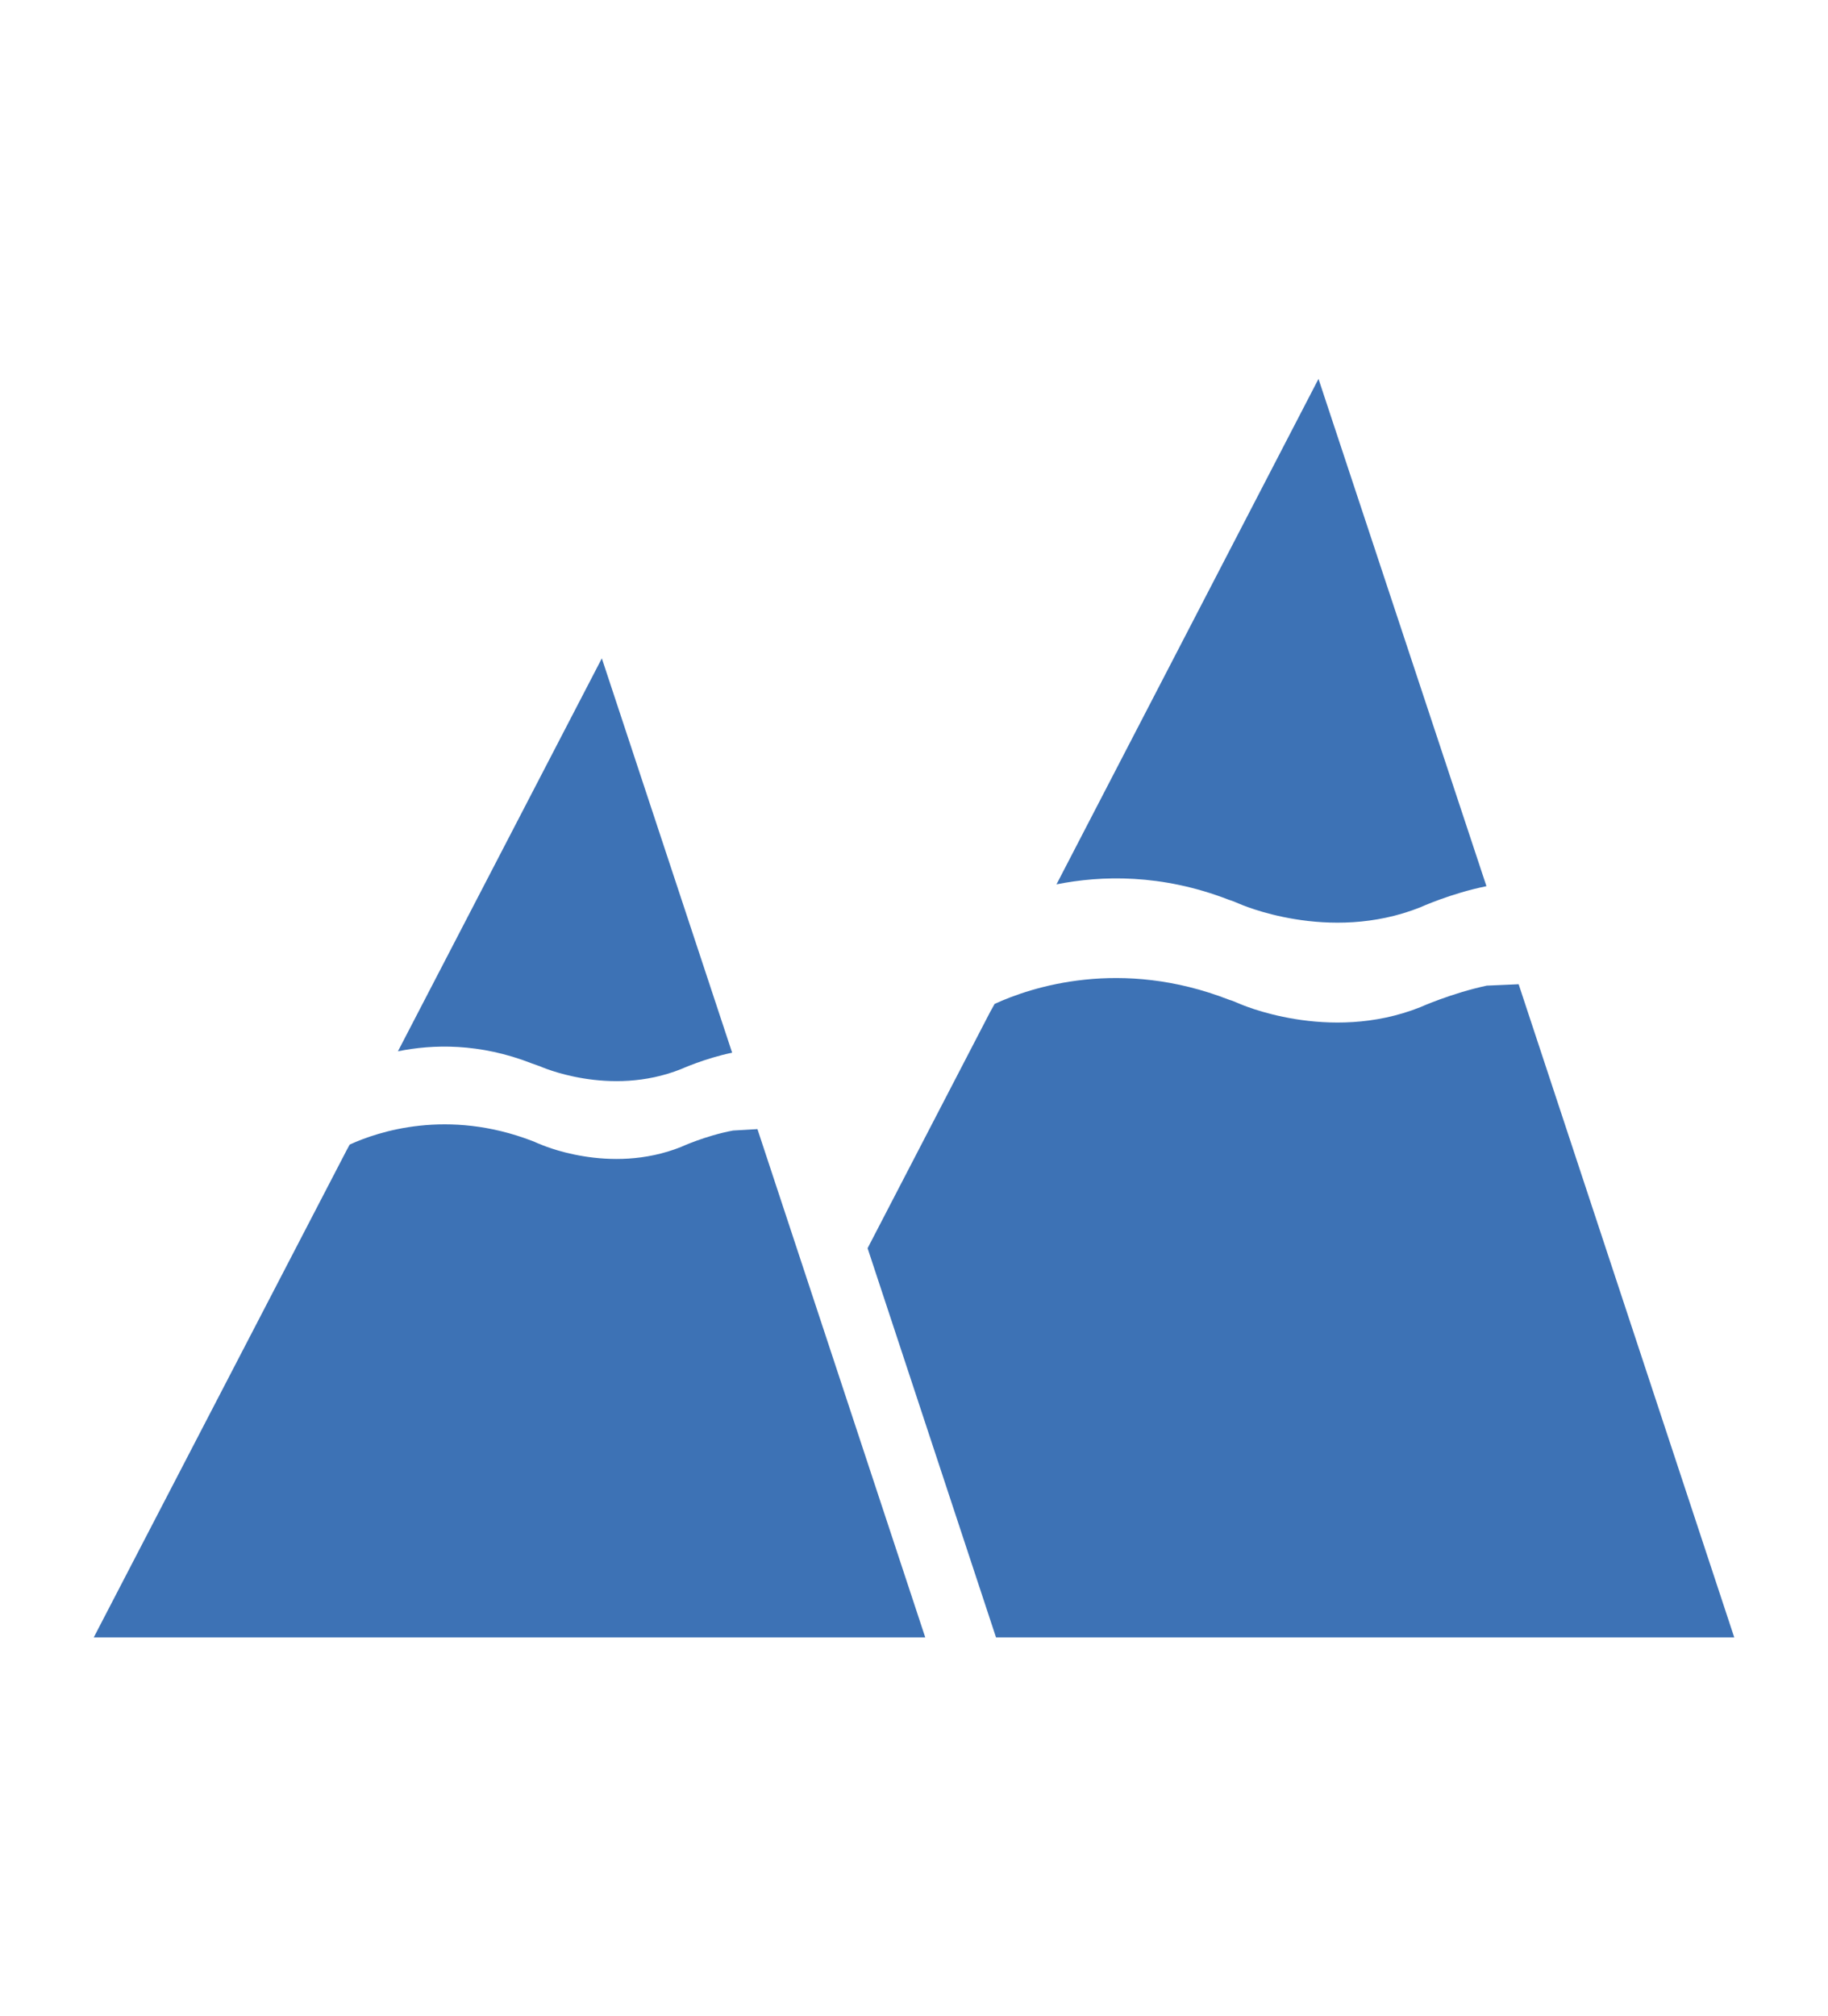
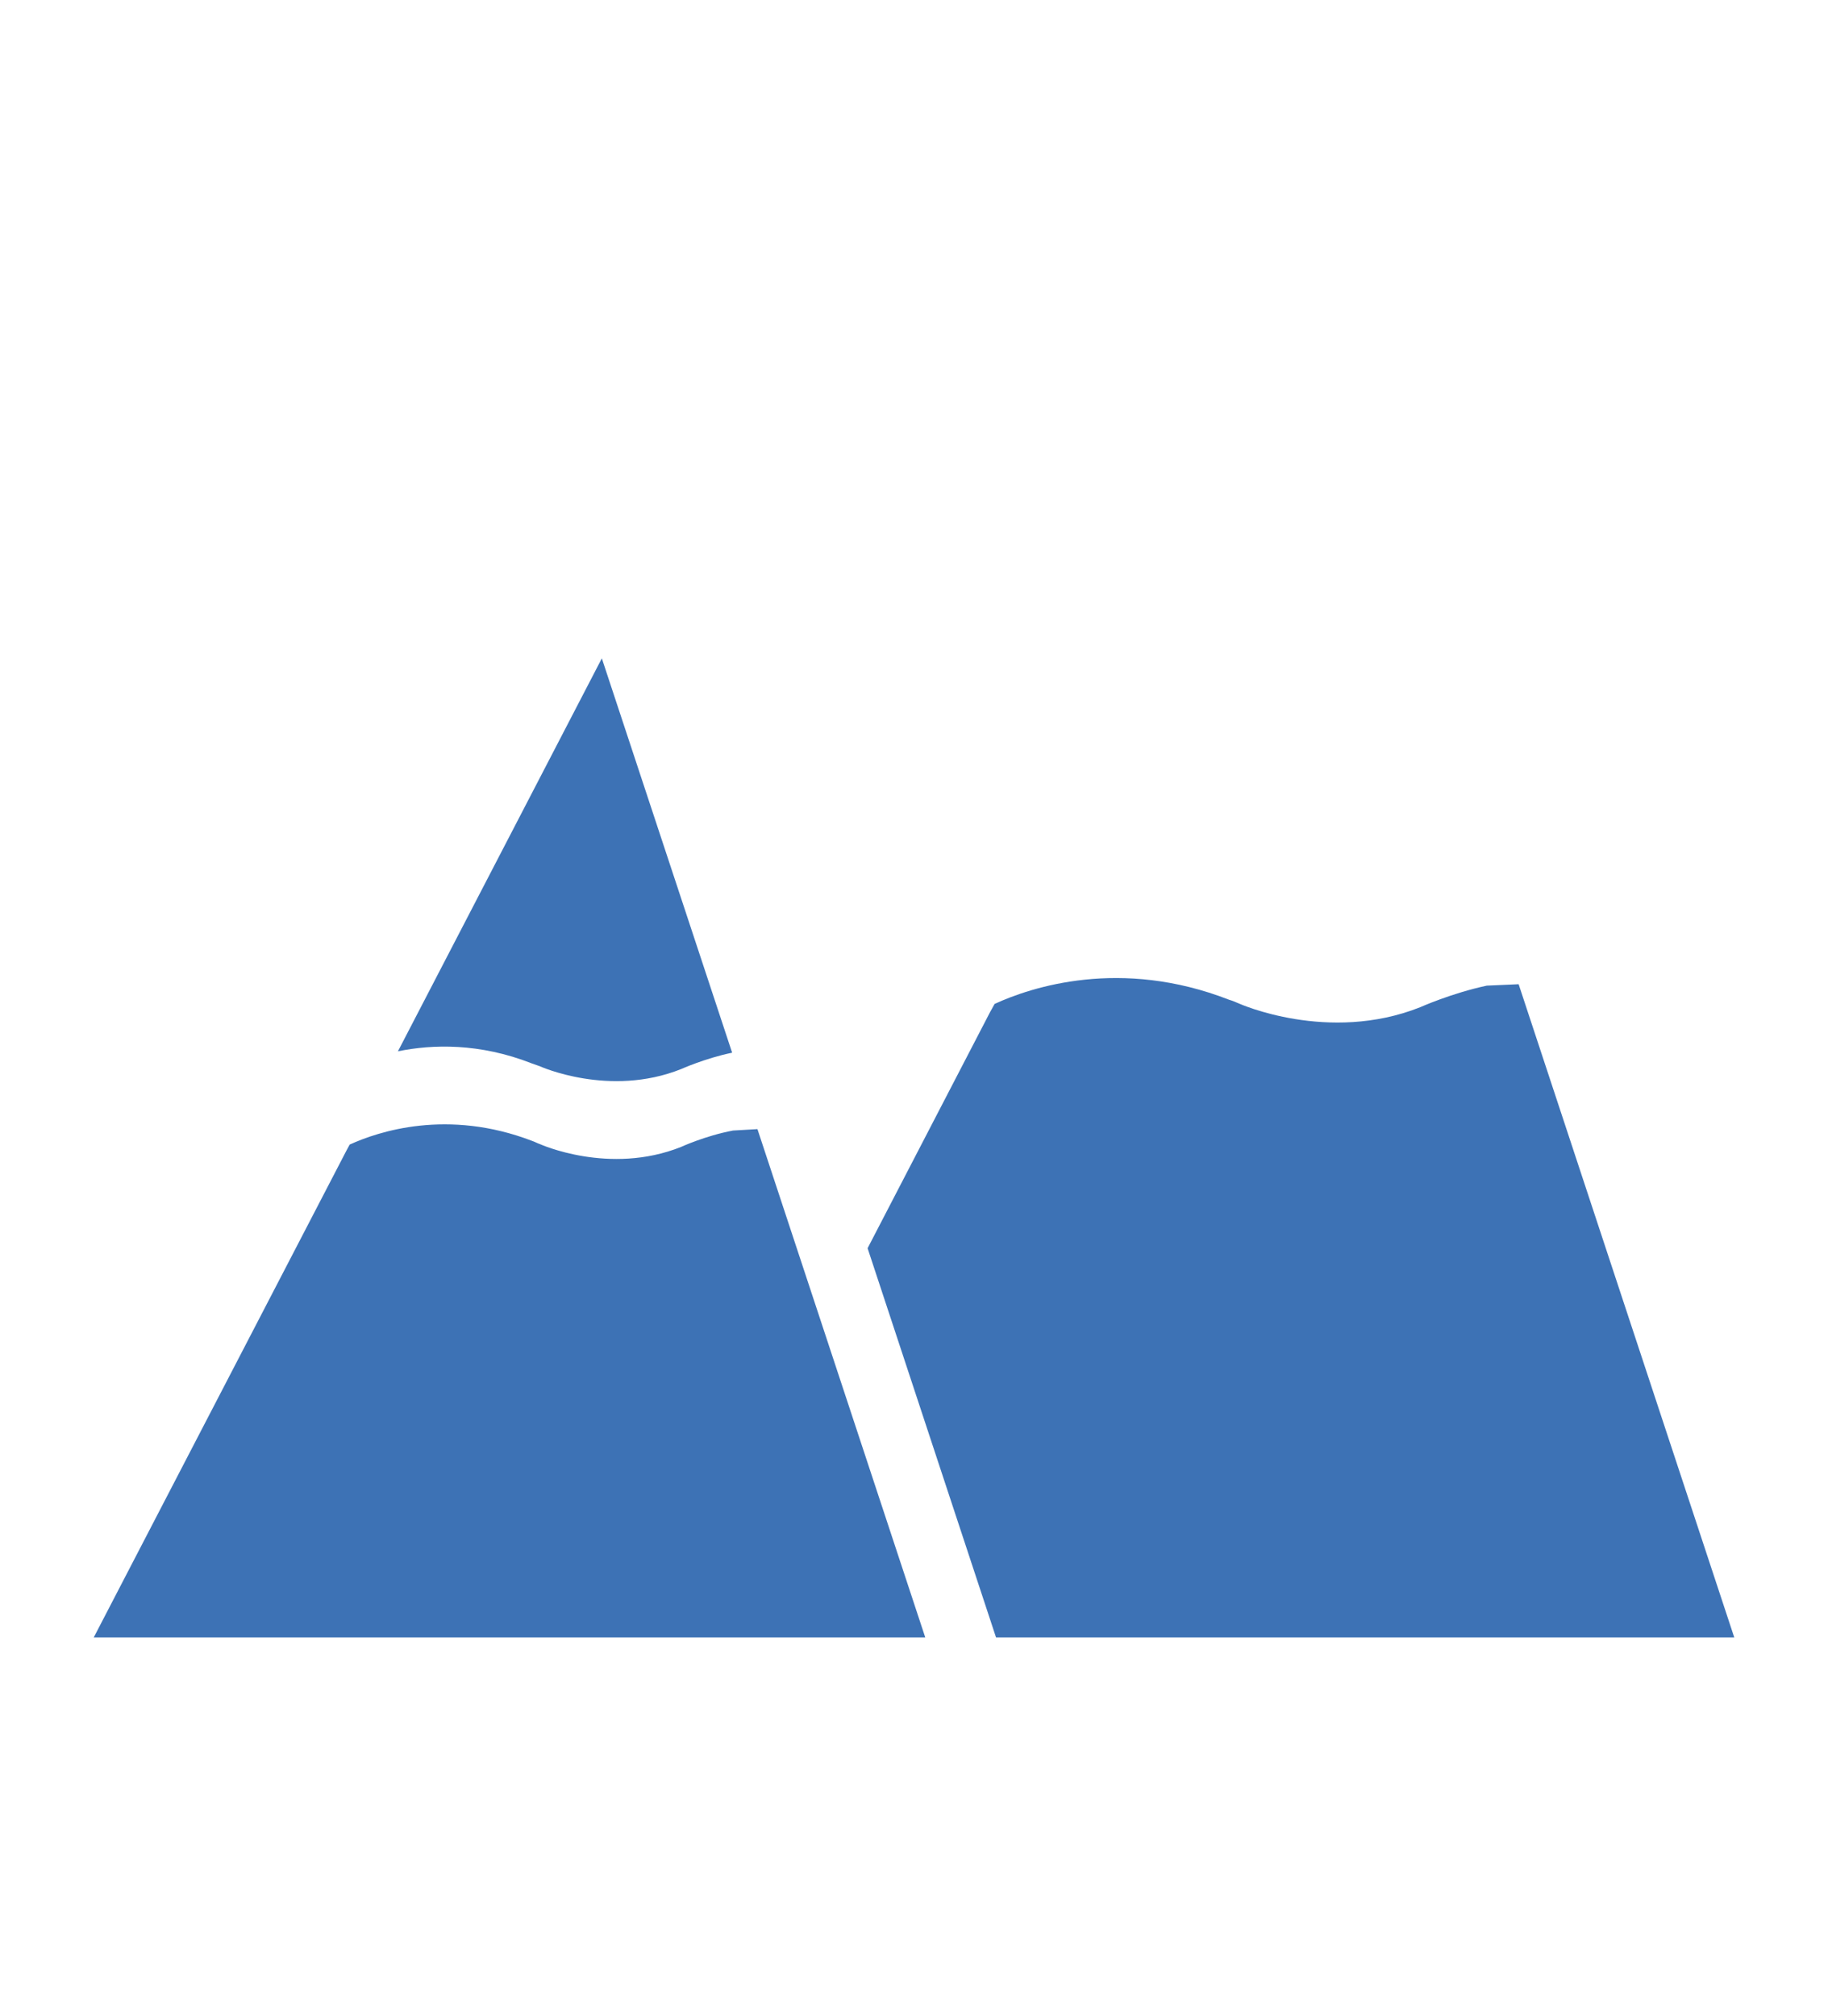
<svg xmlns="http://www.w3.org/2000/svg" xml:space="preserve" width="39px" height="43px" version="1.1" style="shape-rendering:geometricPrecision; text-rendering:geometricPrecision; image-rendering:optimizeQuality; fill-rule:evenodd; clip-rule:evenodd" viewBox="0 0 39 43">
  <defs>
    <style type="text/css">
   
    .fil0 {fill:none}
    .fil1 {fill:#3D72B5;fill-rule:nonzero}
   
  </style>
  </defs>
  <g id="Layer_x0020_1">
    <rect class="fil0" width="39" height="43" />
    <g id="_1233554069776">
      <path class="fil1" d="M15.62 22.45l-2.78 -8.41 -4.35 8.38c0.74,-0.15 1.74,-0.18 2.86,0.26 0.06,0.02 0.11,0.04 0.17,0.06 0,0 1.48,0.67 3.01,0.06 0,0 0.51,-0.23 1.09,-0.35l0 0z" />
      <path class="fil1" d="M16.16 24.08l-0.52 0.03c-0.59,0.11 -1.11,0.35 -1.11,0.35 -1.53,0.61 -3.01,-0.06 -3.01,-0.06 -0.06,-0.02 -0.11,-0.05 -0.17,-0.07 -1.8,-0.69 -3.28,-0.2 -3.89,0.08l-0.07 0.13 -5.39 10.38 17.74 0 -3.58 -10.84z" />
-       <path class="fil1" d="M26.22 19.19c0.07,0.02 0.14,0.05 0.21,0.08 0,0 1.91,0.86 3.87,0.08 0,0 0.66,-0.3 1.41,-0.45l0 -0.01 -3.58 -10.81 -5.59 10.78c0.95,-0.19 2.24,-0.23 3.68,0.33z" />
      <path class="fil1" d="M32.4 20.99l-0.68 0.03c-0.75,0.16 -1.42,0.46 -1.42,0.46 -1.96,0.78 -3.87,-0.08 -3.87,-0.08 -0.07,-0.03 -0.14,-0.06 -0.21,-0.08 -2.31,-0.9 -4.22,-0.27 -5,0.09l-0.1 0.18 -2.61 5.03 2.74 8.3 15.75 0 -4.6 -13.93z" />
    </g>
  </g>
</svg>